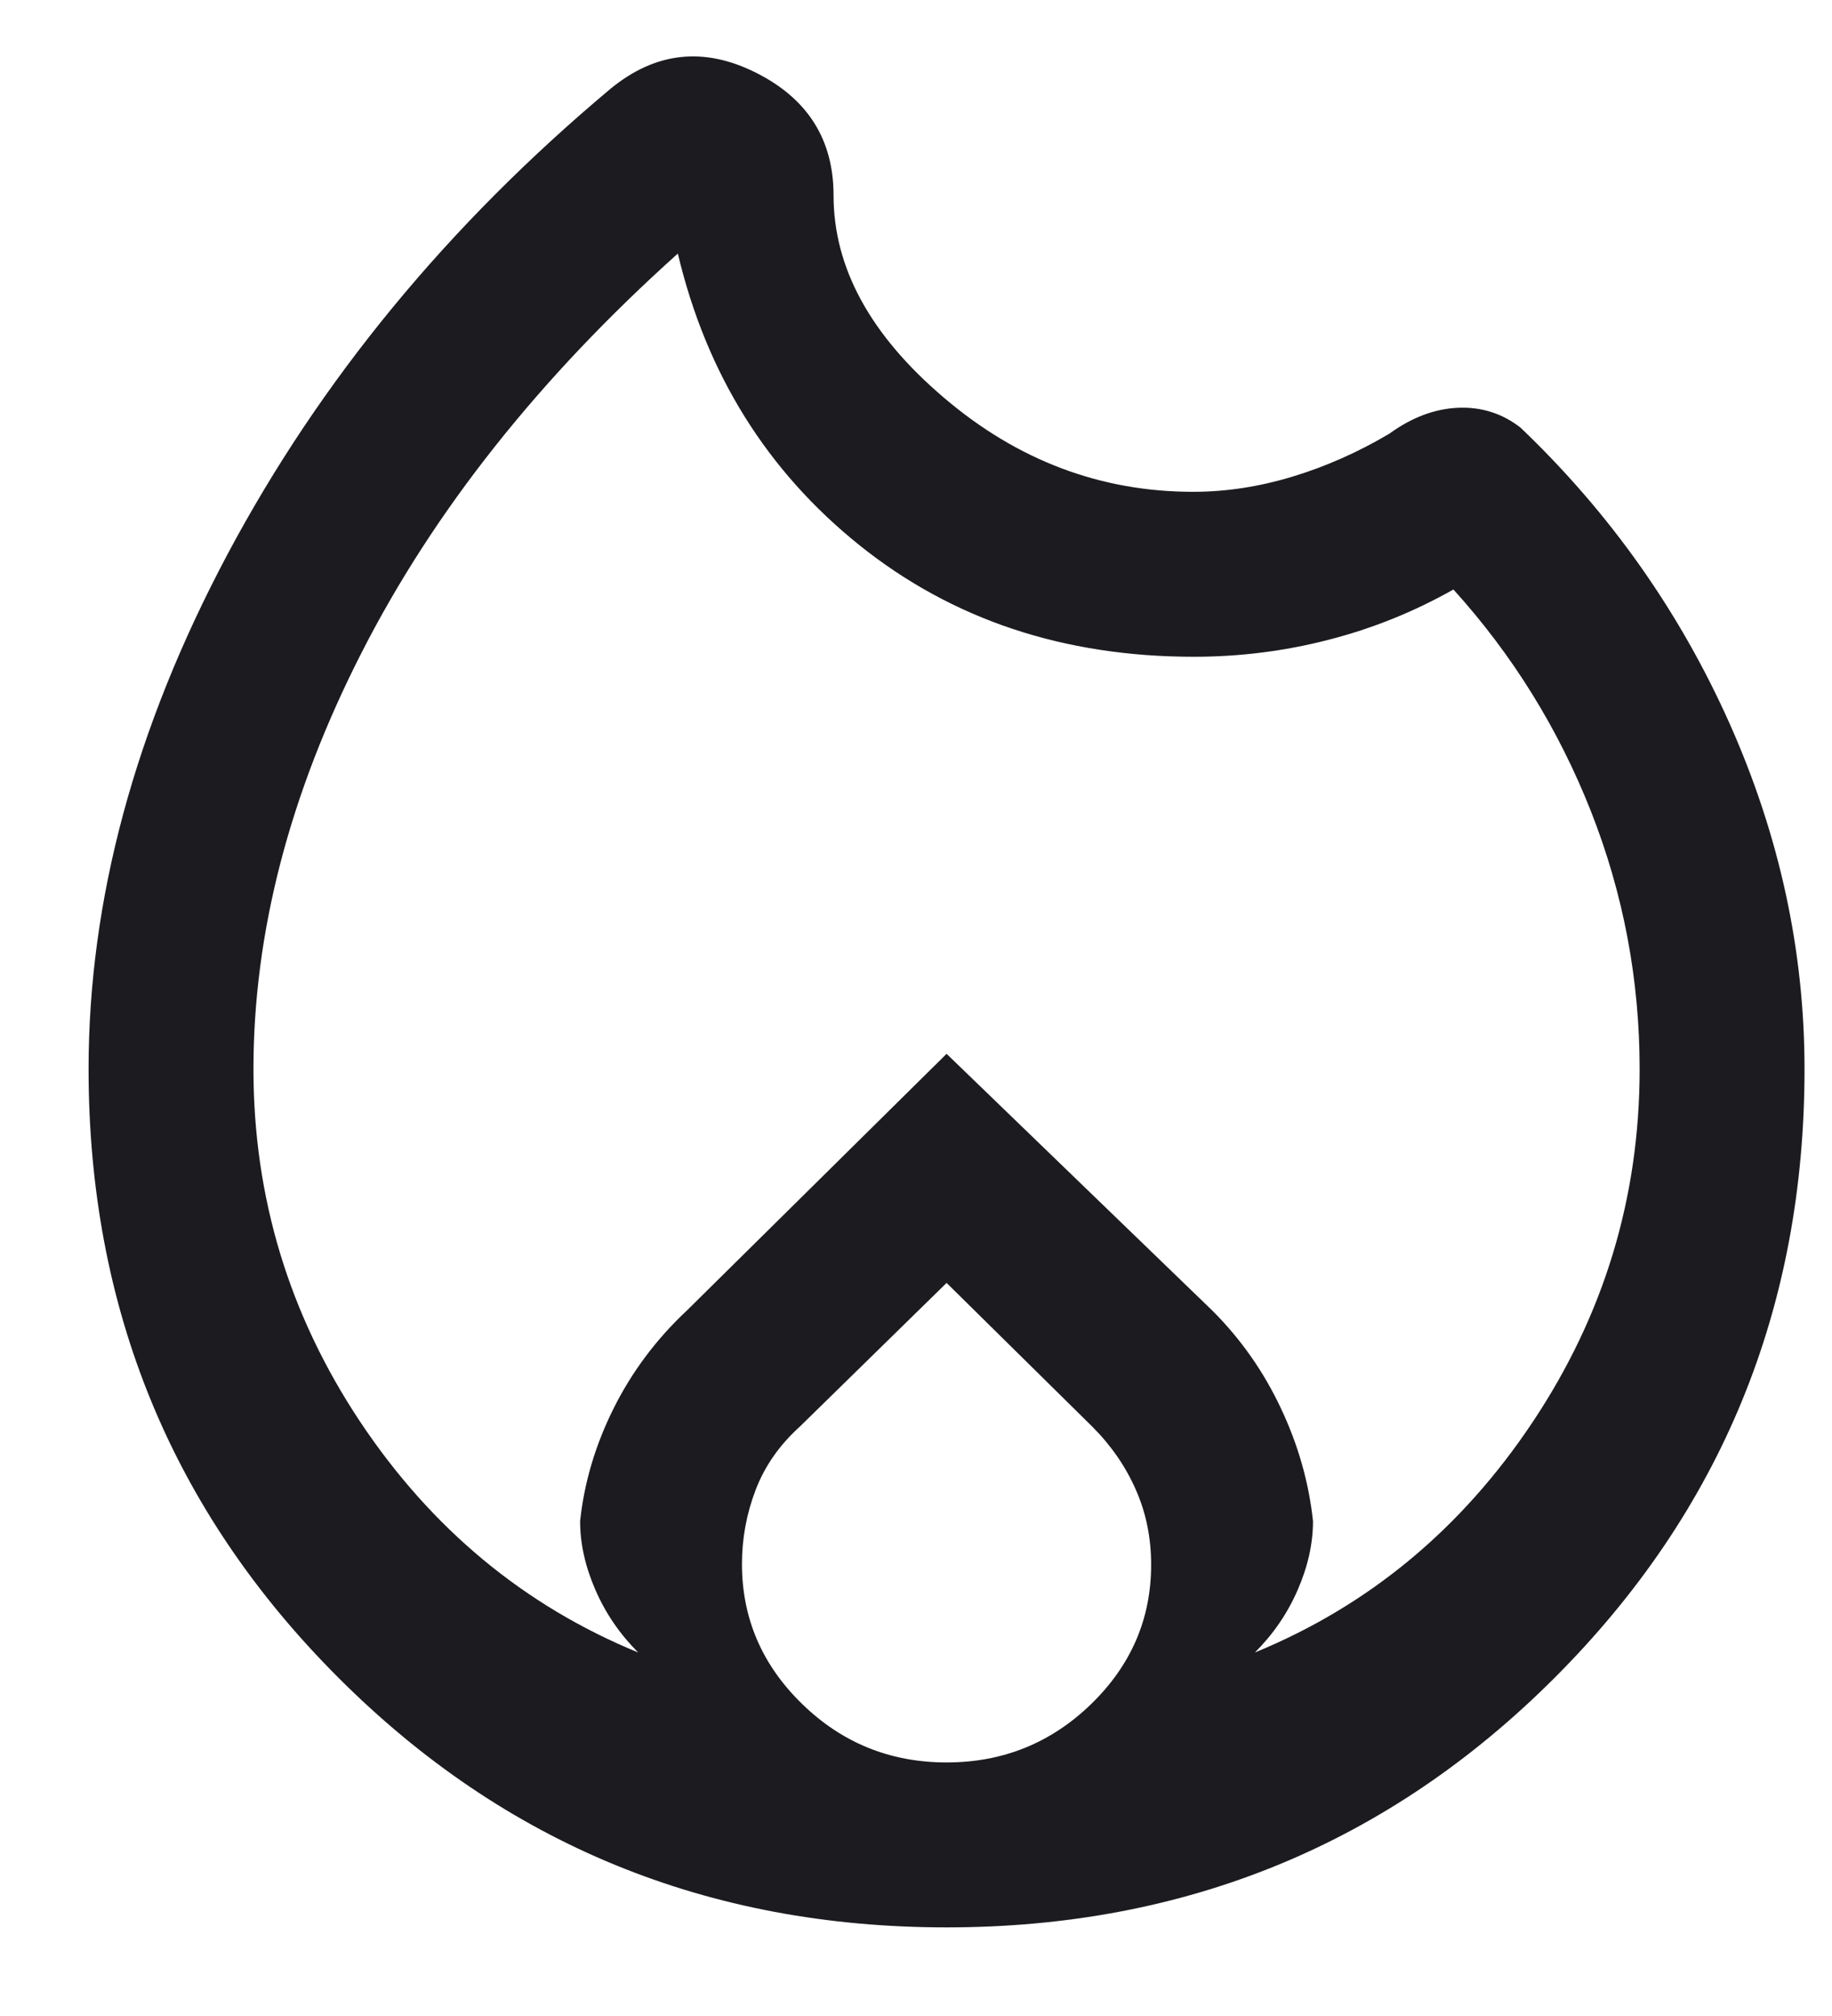
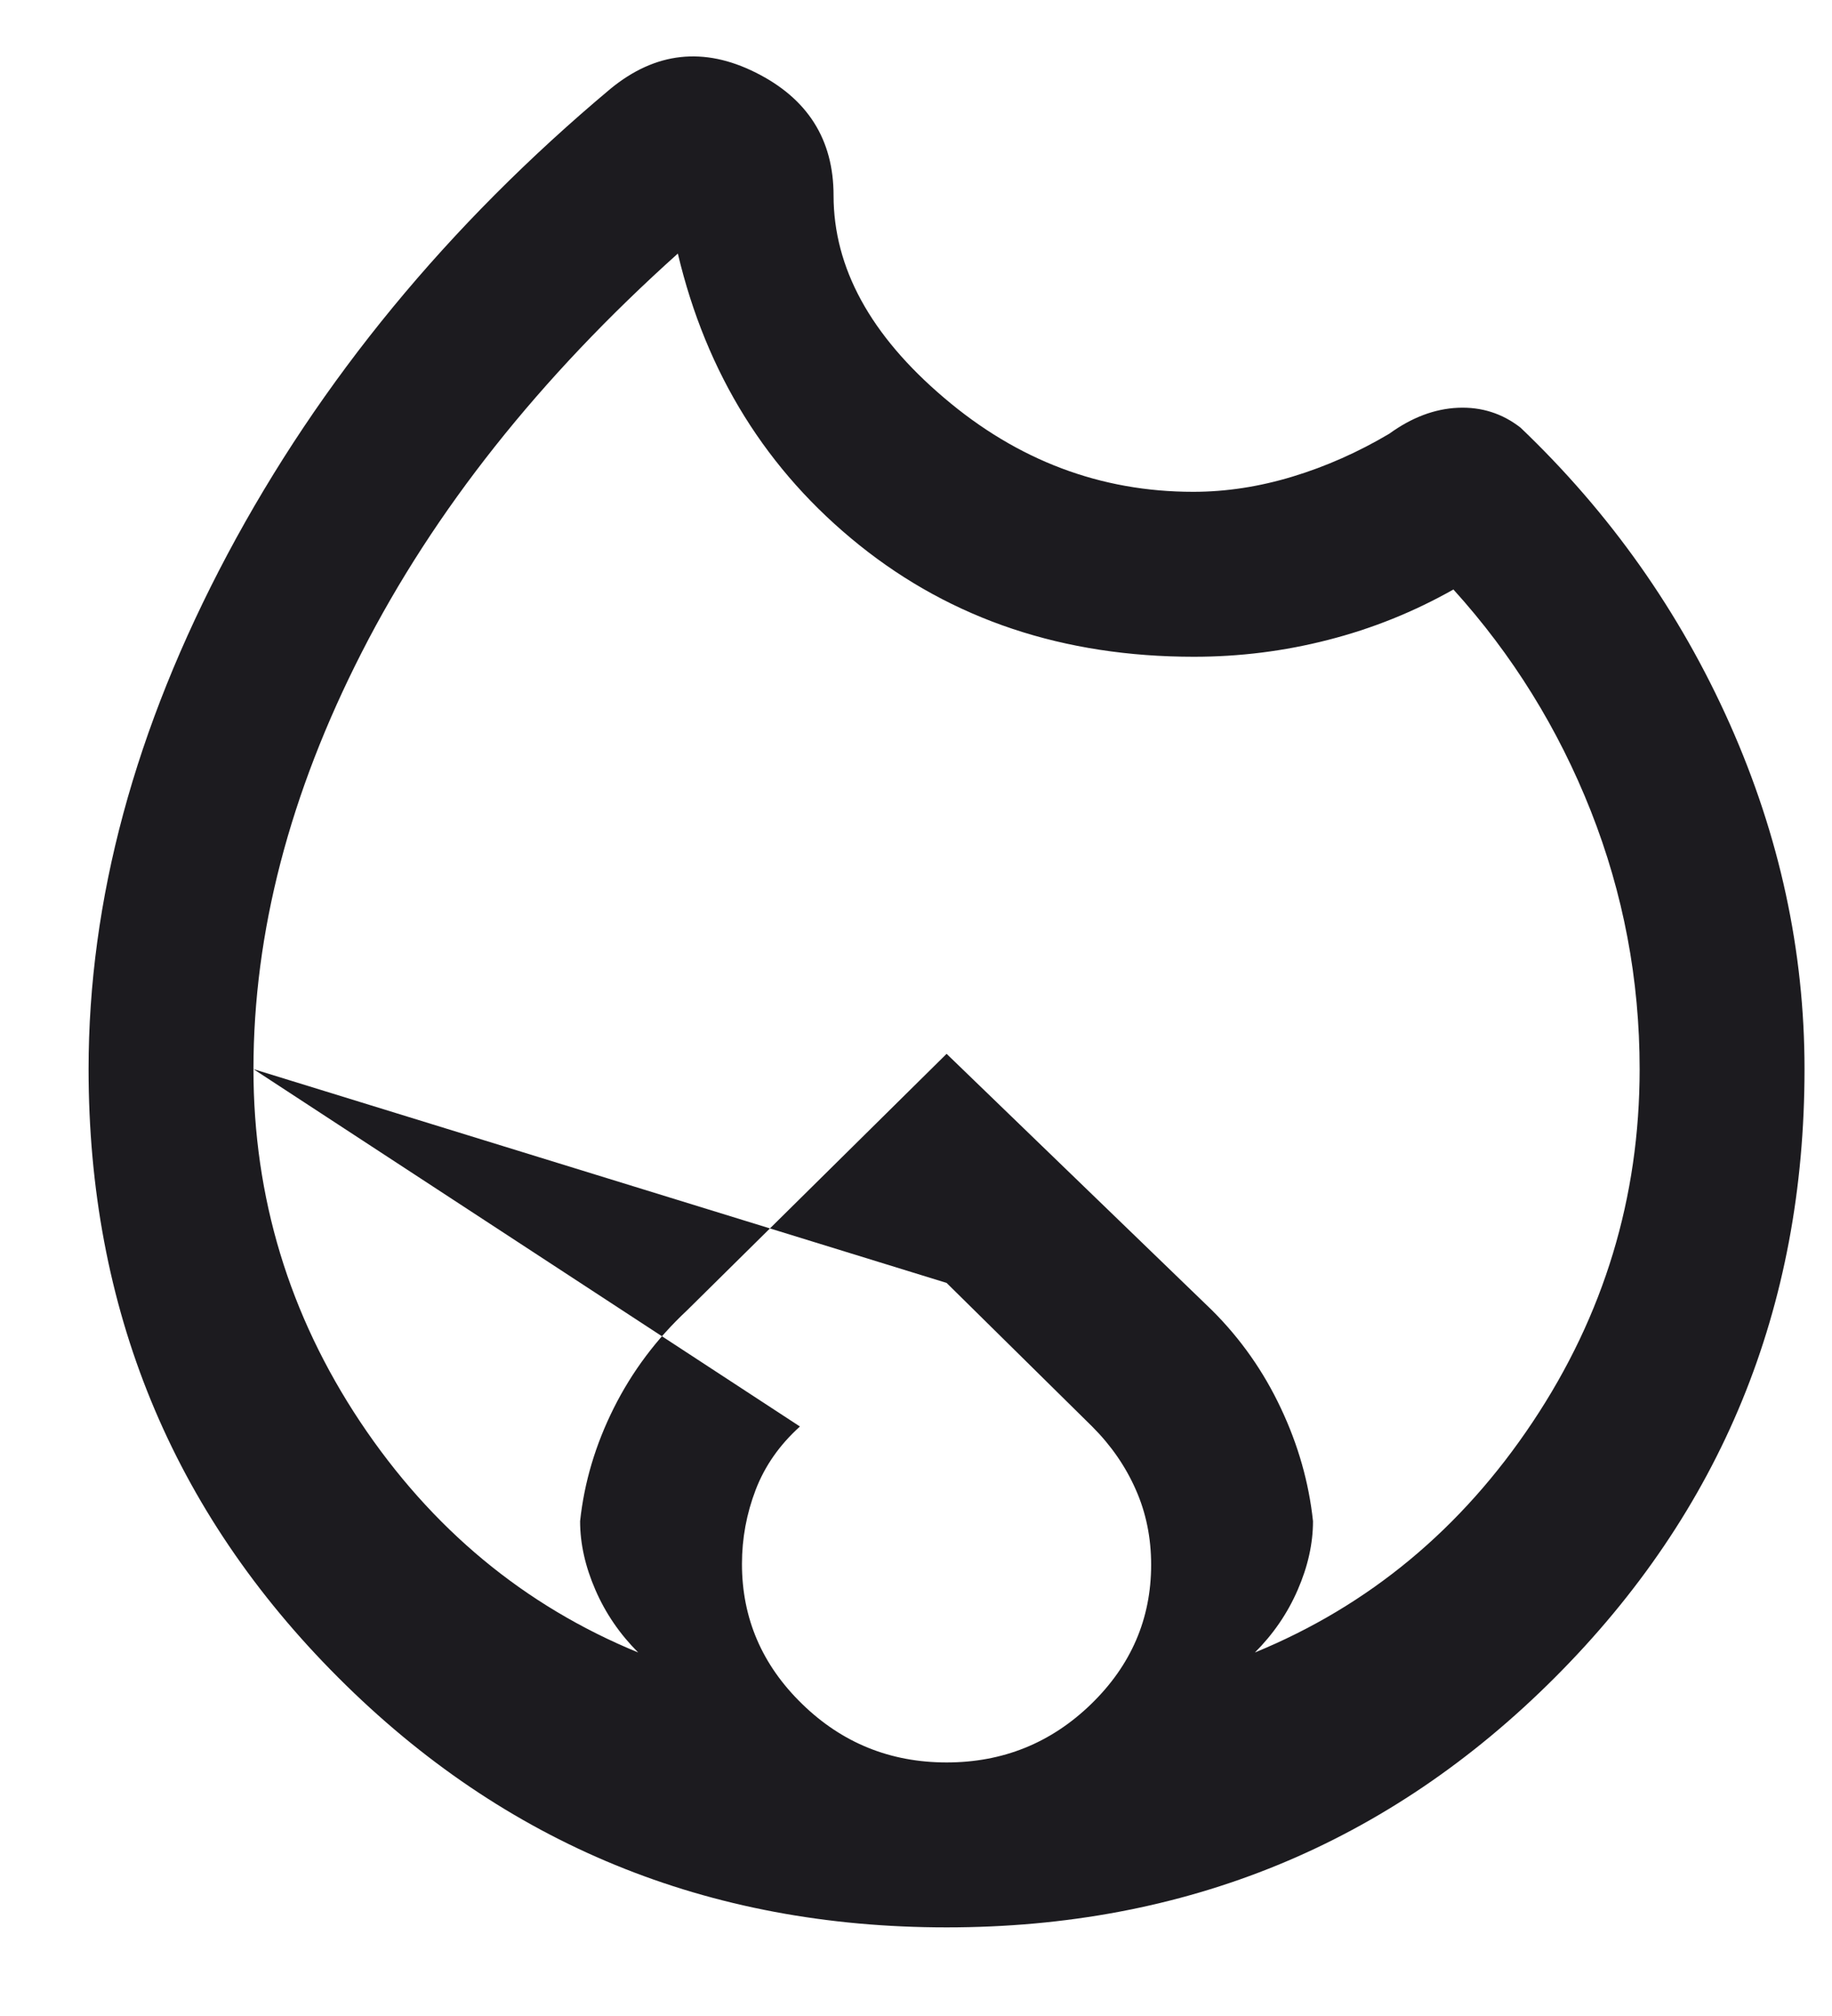
<svg xmlns="http://www.w3.org/2000/svg" width="20" height="22" viewBox="0 0 20 22" fill="none">
-   <path d="M10.334 21.033C7.724 21.033 5.51 20.125 3.693 18.307C1.875 16.49 0.967 14.277 0.967 11.667C0.967 9.822 1.472 7.95 2.483 6.05C3.495 4.15 4.889 2.456 6.667 0.967C7.156 0.567 7.683 0.508 8.25 0.792C8.817 1.075 9.1 1.522 9.1 2.133C9.1 2.922 9.502 3.658 10.306 4.341C11.109 5.025 12.016 5.367 13.026 5.367C13.387 5.367 13.748 5.311 14.111 5.201C14.474 5.091 14.826 4.935 15.167 4.733C15.411 4.556 15.661 4.461 15.917 4.45C16.172 4.439 16.4 4.511 16.6 4.667C17.578 5.6 18.339 6.678 18.884 7.9C19.428 9.122 19.7 10.378 19.7 11.667C19.7 14.277 18.791 16.49 16.974 18.307C15.157 20.125 12.943 21.033 10.334 21.033ZM2.767 11.667C2.767 13.067 3.156 14.35 3.933 15.517C4.711 16.683 5.722 17.522 6.967 18.033C6.767 17.833 6.611 17.606 6.5 17.35C6.389 17.095 6.333 16.845 6.333 16.6C6.378 16.178 6.5 15.767 6.7 15.367C6.9 14.967 7.167 14.611 7.5 14.3L10.334 11.5L13.233 14.3C13.545 14.611 13.795 14.967 13.983 15.367C14.172 15.767 14.289 16.178 14.334 16.6C14.334 16.845 14.278 17.095 14.167 17.35C14.056 17.606 13.9 17.833 13.7 18.033C14.945 17.522 15.956 16.683 16.733 15.517C17.511 14.35 17.9 13.067 17.9 11.667C17.9 10.689 17.722 9.75 17.367 8.85C17.011 7.95 16.511 7.144 15.867 6.433C15.433 6.678 14.977 6.861 14.499 6.983C14.021 7.106 13.533 7.167 13.034 7.167C11.611 7.167 10.395 6.761 9.383 5.95C8.372 5.139 7.711 4.078 7.4 2.767C5.889 4.122 4.739 5.572 3.95 7.117C3.161 8.661 2.767 10.178 2.767 11.667ZM10.334 14L8.733 15.567C8.511 15.767 8.35 15.997 8.25 16.257C8.15 16.518 8.1 16.788 8.1 17.067C8.1 17.659 8.319 18.169 8.756 18.594C9.193 19.02 9.719 19.233 10.334 19.233C10.948 19.233 11.473 19.021 11.911 18.597C12.348 18.173 12.567 17.666 12.567 17.076C12.567 16.781 12.511 16.507 12.399 16.255C12.288 16.003 12.13 15.774 11.925 15.569L10.334 14Z" fill="#1C1B1F" />
+   <path d="M10.334 21.033C7.724 21.033 5.51 20.125 3.693 18.307C1.875 16.49 0.967 14.277 0.967 11.667C0.967 9.822 1.472 7.95 2.483 6.05C3.495 4.15 4.889 2.456 6.667 0.967C7.156 0.567 7.683 0.508 8.25 0.792C8.817 1.075 9.1 1.522 9.1 2.133C9.1 2.922 9.502 3.658 10.306 4.341C11.109 5.025 12.016 5.367 13.026 5.367C13.387 5.367 13.748 5.311 14.111 5.201C14.474 5.091 14.826 4.935 15.167 4.733C15.411 4.556 15.661 4.461 15.917 4.45C16.172 4.439 16.4 4.511 16.6 4.667C17.578 5.6 18.339 6.678 18.884 7.9C19.428 9.122 19.7 10.378 19.7 11.667C19.7 14.277 18.791 16.49 16.974 18.307C15.157 20.125 12.943 21.033 10.334 21.033ZM2.767 11.667C2.767 13.067 3.156 14.35 3.933 15.517C4.711 16.683 5.722 17.522 6.967 18.033C6.767 17.833 6.611 17.606 6.5 17.35C6.389 17.095 6.333 16.845 6.333 16.6C6.378 16.178 6.5 15.767 6.7 15.367C6.9 14.967 7.167 14.611 7.5 14.3L10.334 11.5L13.233 14.3C13.545 14.611 13.795 14.967 13.983 15.367C14.172 15.767 14.289 16.178 14.334 16.6C14.334 16.845 14.278 17.095 14.167 17.35C14.056 17.606 13.9 17.833 13.7 18.033C14.945 17.522 15.956 16.683 16.733 15.517C17.511 14.35 17.9 13.067 17.9 11.667C17.9 10.689 17.722 9.75 17.367 8.85C17.011 7.95 16.511 7.144 15.867 6.433C15.433 6.678 14.977 6.861 14.499 6.983C14.021 7.106 13.533 7.167 13.034 7.167C11.611 7.167 10.395 6.761 9.383 5.95C8.372 5.139 7.711 4.078 7.4 2.767C5.889 4.122 4.739 5.572 3.95 7.117C3.161 8.661 2.767 10.178 2.767 11.667ZL8.733 15.567C8.511 15.767 8.35 15.997 8.25 16.257C8.15 16.518 8.1 16.788 8.1 17.067C8.1 17.659 8.319 18.169 8.756 18.594C9.193 19.02 9.719 19.233 10.334 19.233C10.948 19.233 11.473 19.021 11.911 18.597C12.348 18.173 12.567 17.666 12.567 17.076C12.567 16.781 12.511 16.507 12.399 16.255C12.288 16.003 12.13 15.774 11.925 15.569L10.334 14Z" fill="#1C1B1F" />
</svg>